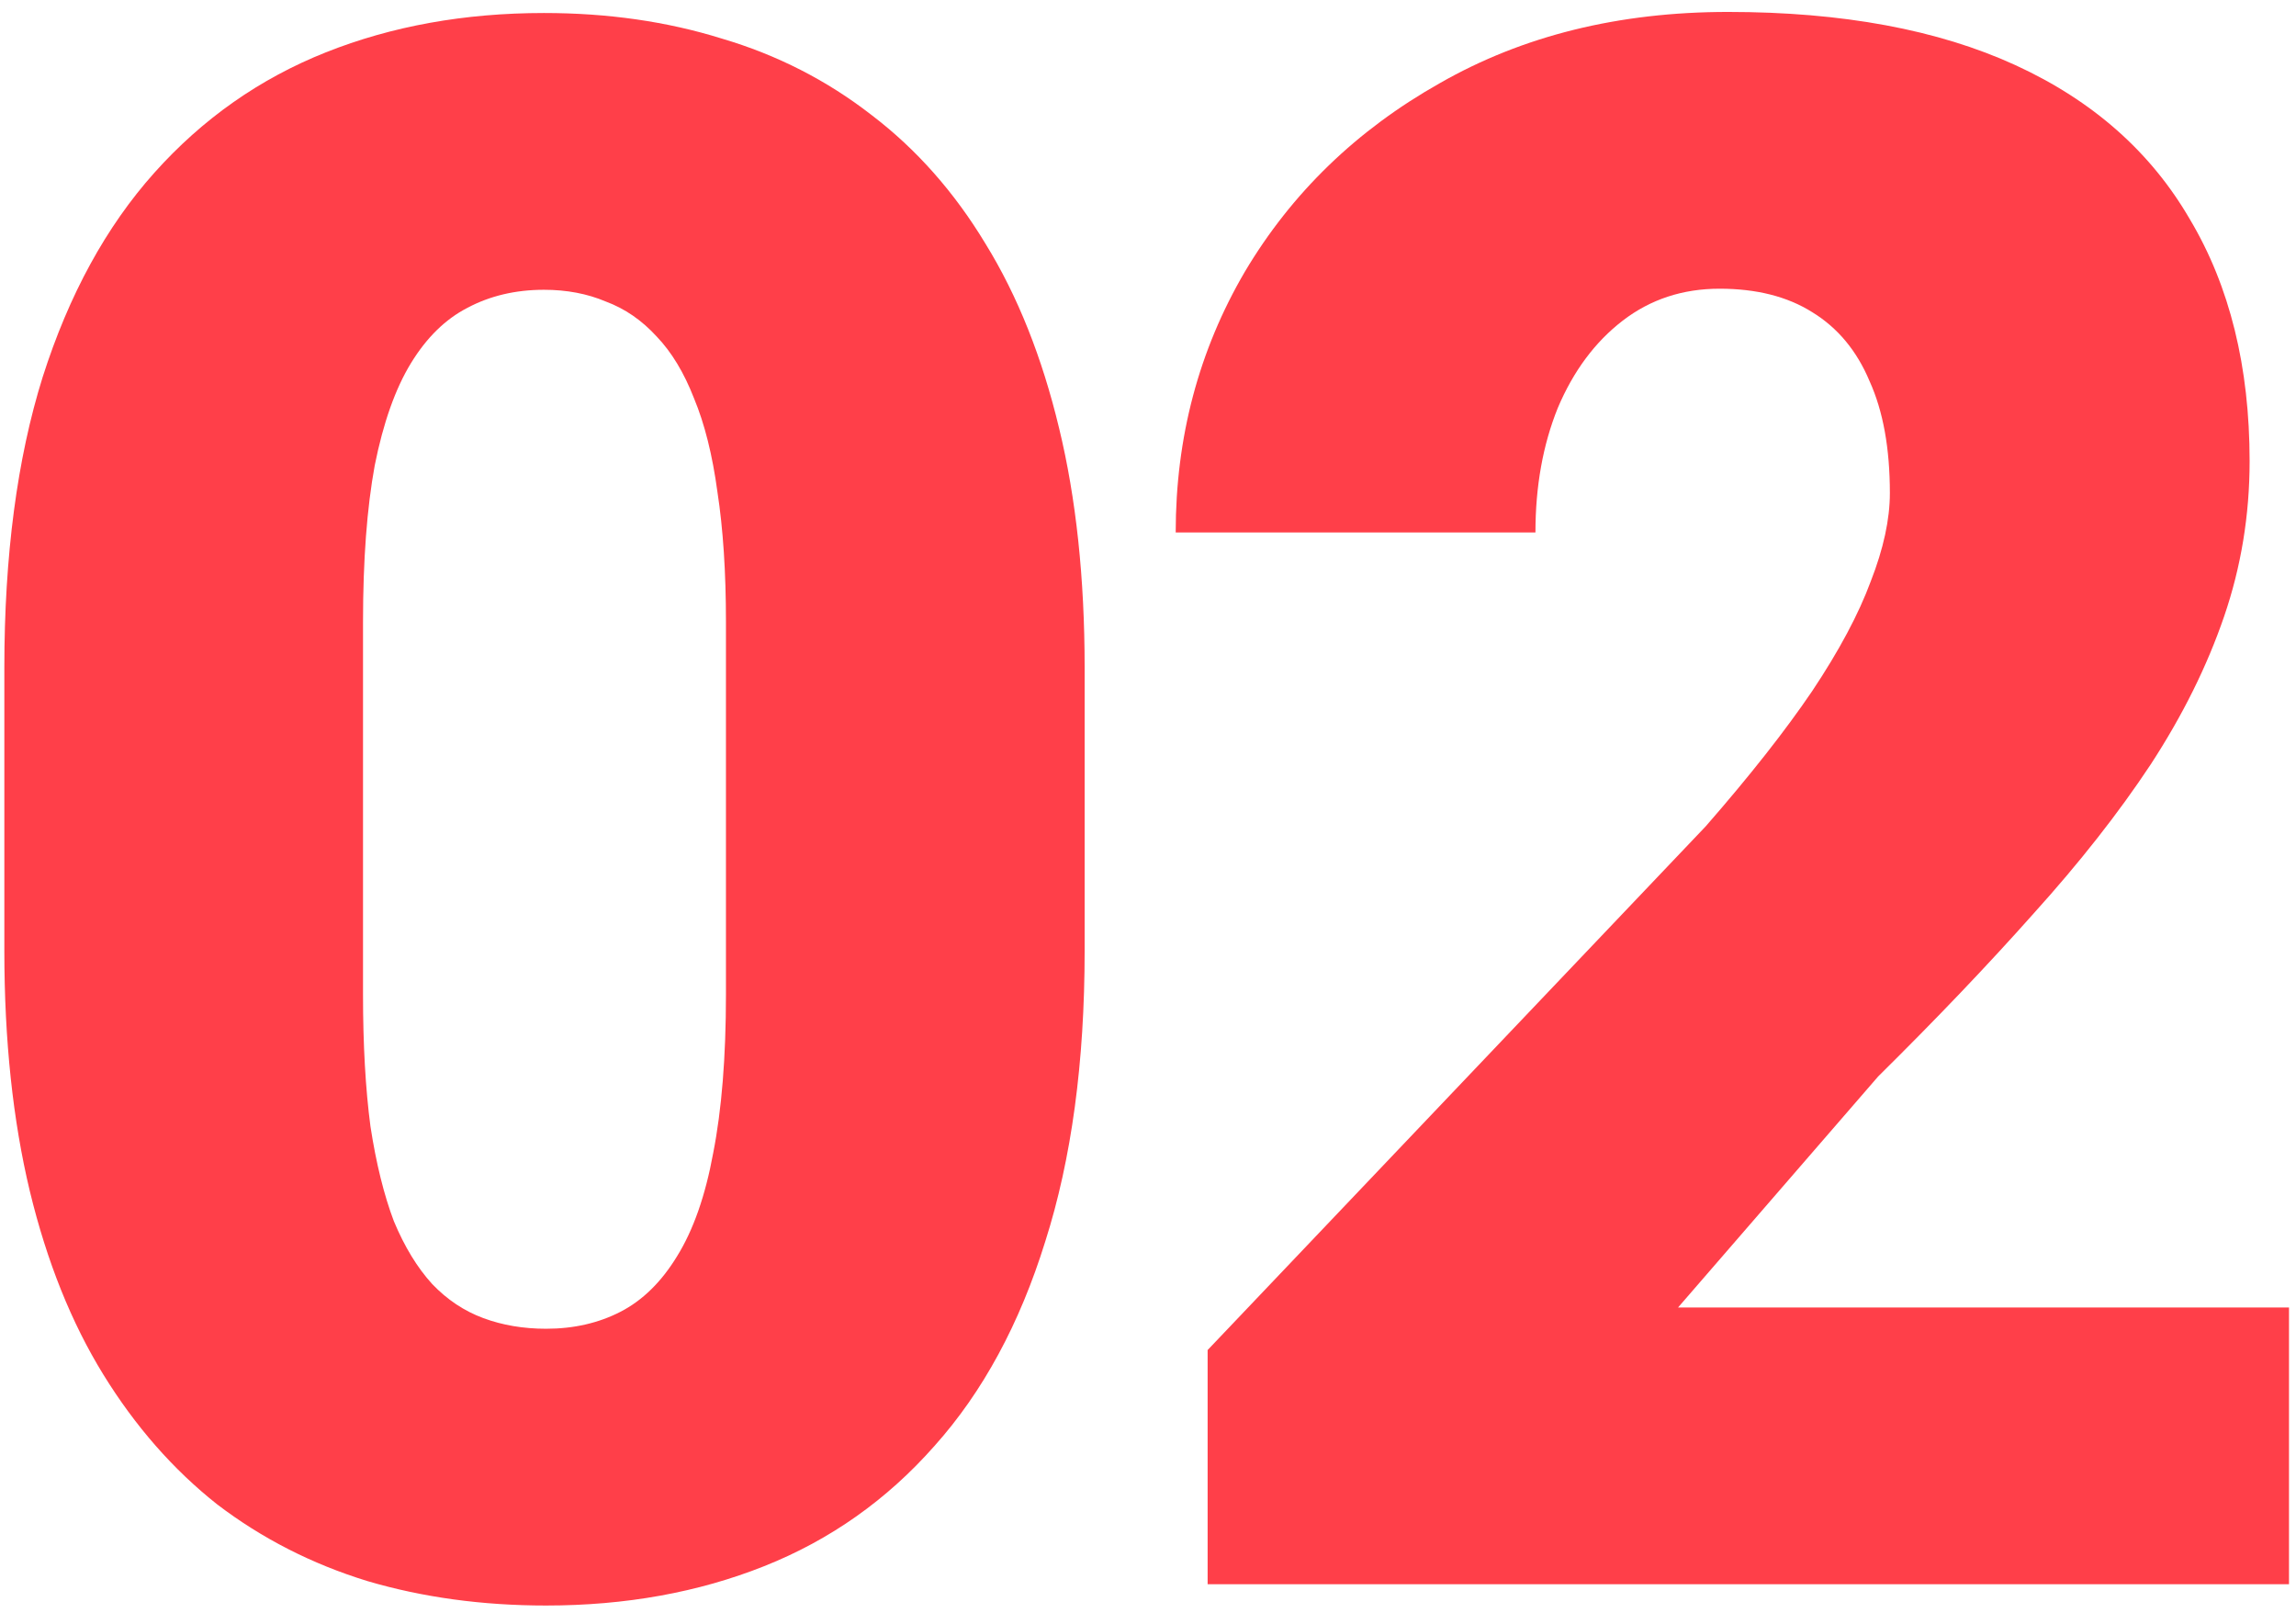
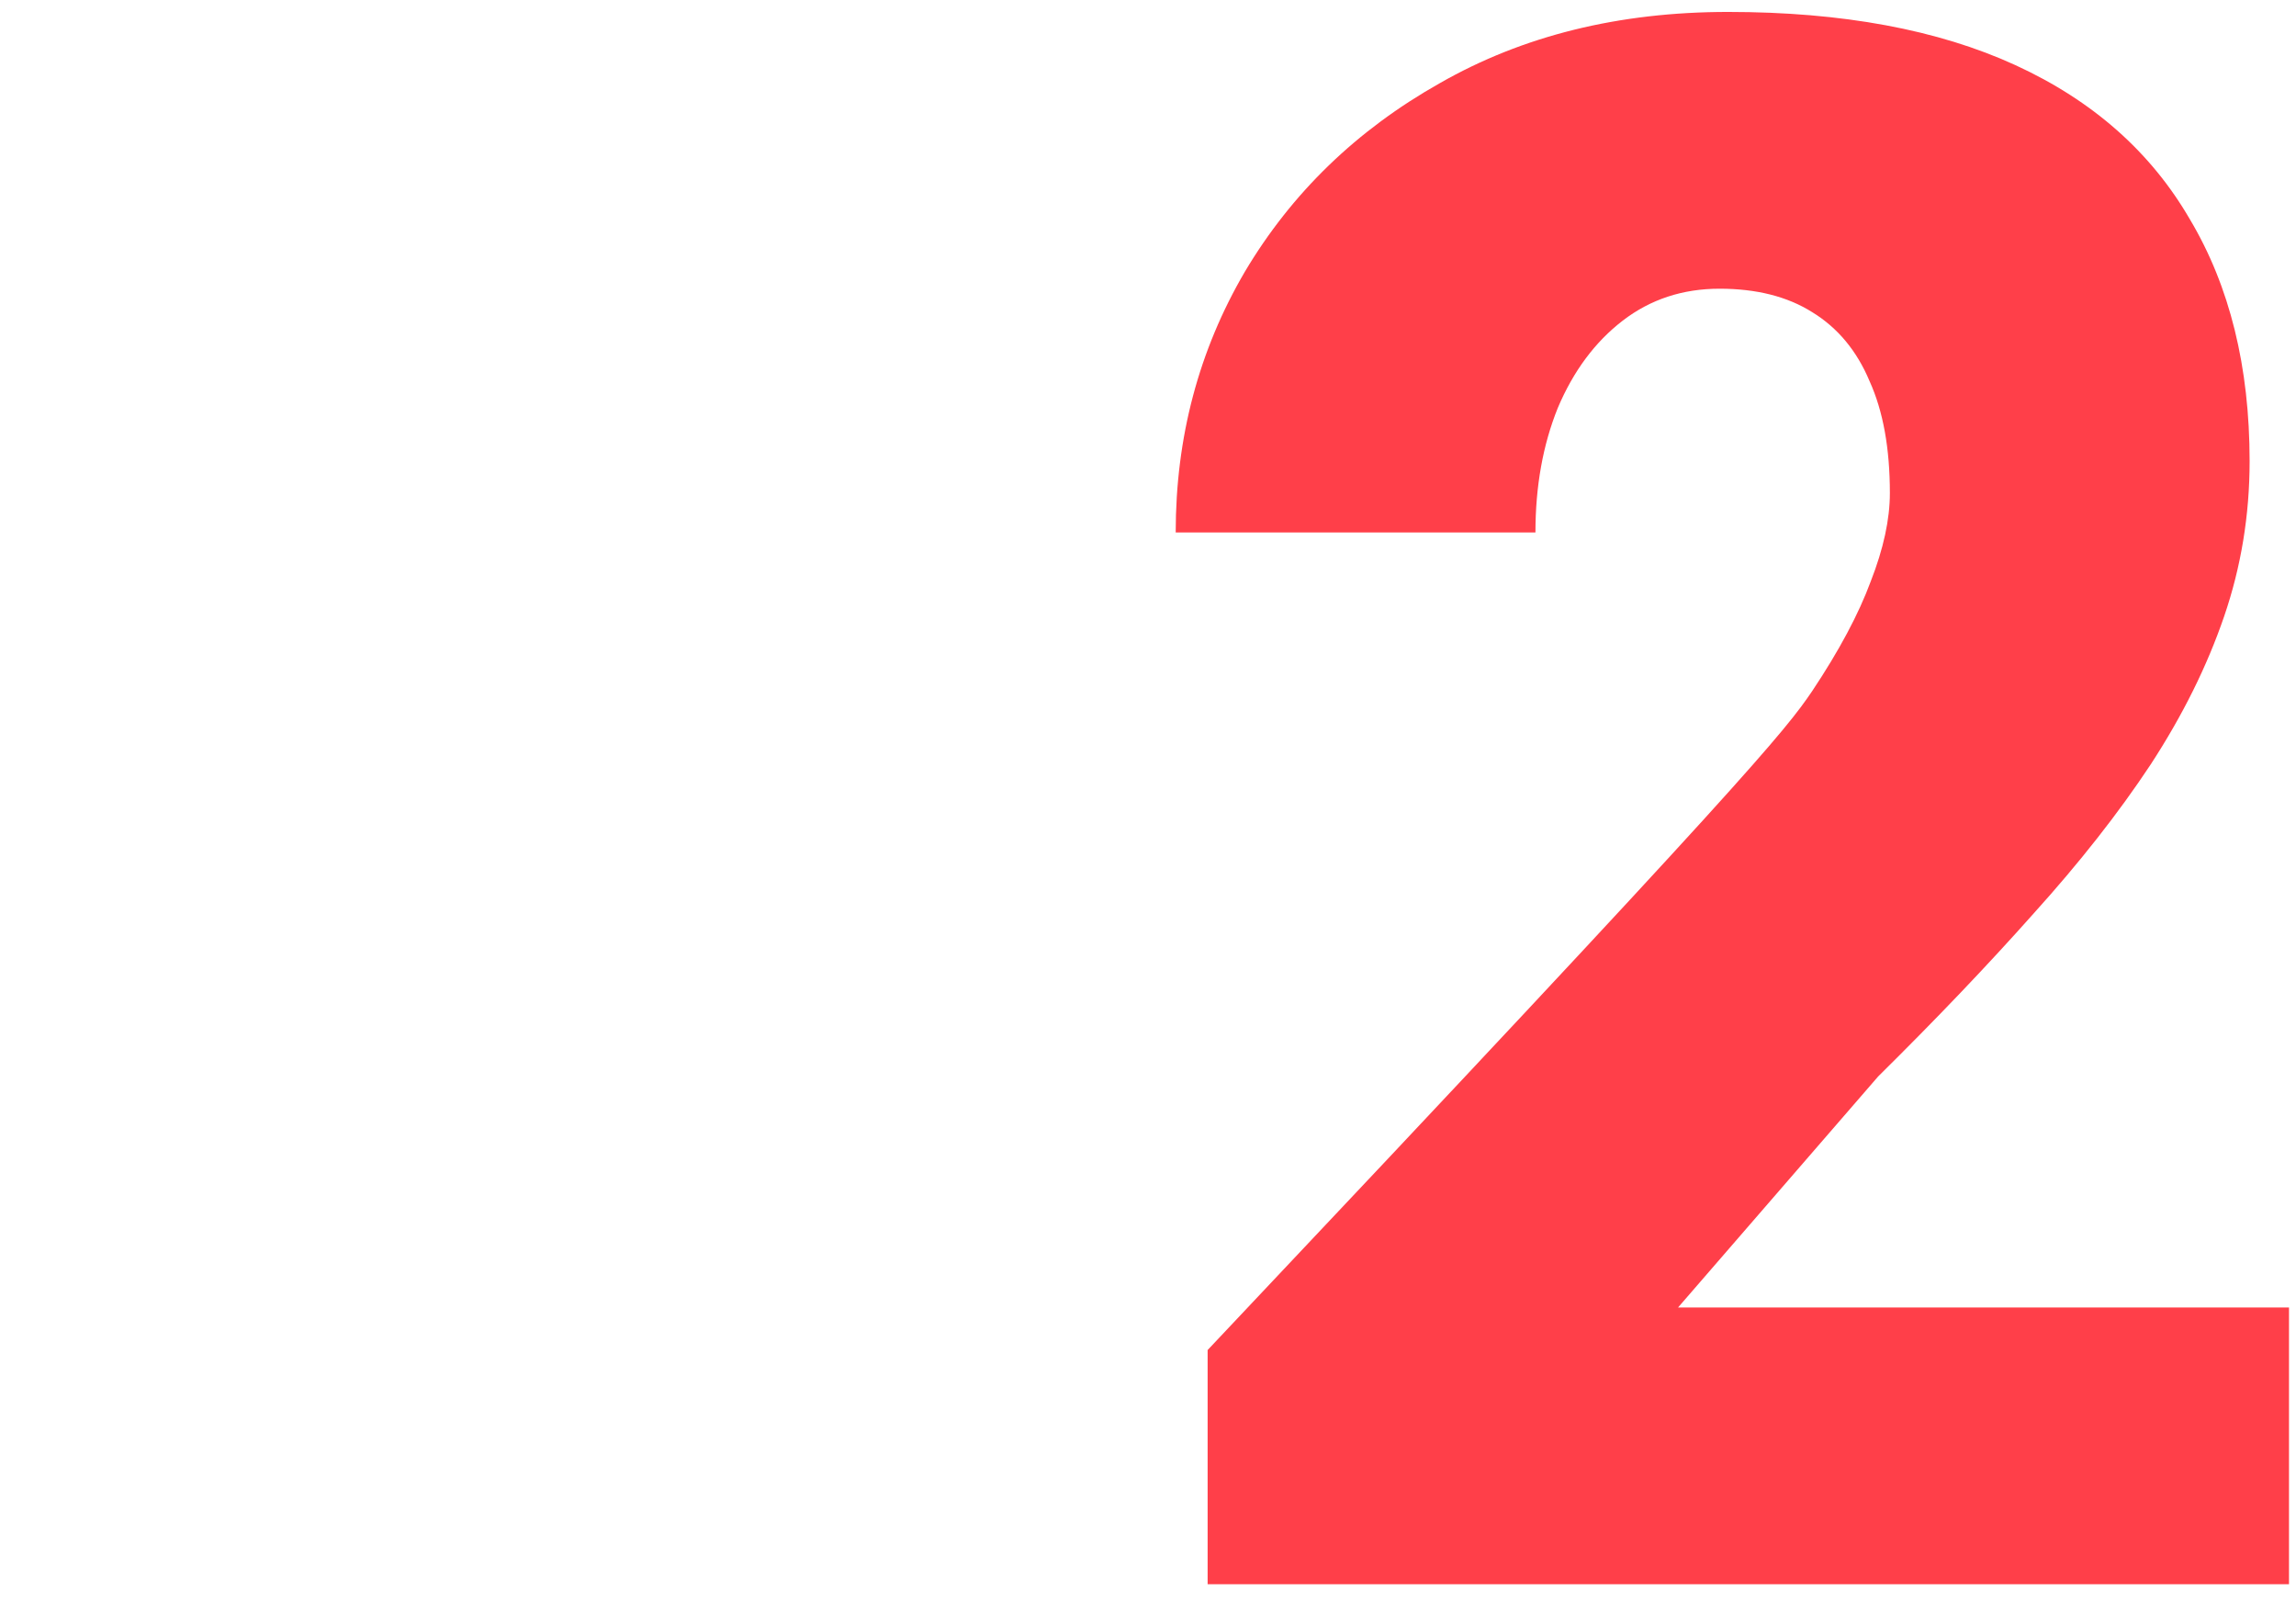
<svg xmlns="http://www.w3.org/2000/svg" width="158" height="111" viewBox="0 0 158 111" fill="none">
-   <path d="M74.64 45.938V65.421C74.64 73.087 73.736 79.752 71.93 85.416C70.172 91.08 67.633 95.768 64.312 99.478C61.041 103.189 57.135 105.948 52.594 107.755C48.053 109.562 43.048 110.465 37.579 110.465C33.185 110.465 29.083 109.903 25.274 108.78C21.466 107.608 18.023 105.851 14.947 103.507C11.92 101.114 9.308 98.136 7.11 94.571C4.913 91.007 3.229 86.808 2.057 81.974C0.885 77.091 0.299 71.573 0.299 65.421V45.938C0.299 38.224 1.178 31.559 2.936 25.943C4.742 20.279 7.306 15.592 10.626 11.881C13.946 8.17 17.877 5.411 22.418 3.604C26.959 1.798 31.964 0.895 37.433 0.895C41.827 0.895 45.904 1.48 49.664 2.652C53.473 3.775 56.915 5.533 59.991 7.926C63.067 10.27 65.68 13.224 67.828 16.788C70.025 20.352 71.71 24.576 72.882 29.459C74.054 34.293 74.64 39.786 74.64 45.938ZM49.957 68.424V42.789C49.957 39.371 49.762 36.393 49.371 33.853C49.029 31.314 48.492 29.166 47.76 27.408C47.076 25.65 46.222 24.234 45.196 23.16C44.171 22.037 42.999 21.231 41.681 20.743C40.411 20.206 38.995 19.938 37.433 19.938C35.48 19.938 33.722 20.352 32.159 21.183C30.645 21.964 29.352 23.233 28.277 24.991C27.203 26.749 26.373 29.093 25.787 32.023C25.25 34.952 24.981 38.541 24.981 42.789V68.424C24.981 71.891 25.152 74.918 25.494 77.506C25.885 80.045 26.422 82.218 27.105 84.024C27.838 85.782 28.717 87.223 29.742 88.346C30.768 89.42 31.939 90.201 33.258 90.689C34.576 91.178 36.017 91.422 37.579 91.422C39.483 91.422 41.192 91.031 42.706 90.25C44.22 89.469 45.514 88.199 46.588 86.441C47.711 84.635 48.541 82.267 49.078 79.337C49.664 76.358 49.957 72.721 49.957 68.424Z" fill="#FF3F49" />
-   <path d="M157.518 89.957V109H83.103V92.887L117.381 56.852C120.408 53.385 122.85 50.284 124.705 47.55C126.561 44.767 127.903 42.252 128.733 40.006C129.612 37.76 130.052 35.733 130.052 33.927C130.052 30.851 129.588 28.287 128.66 26.236C127.781 24.137 126.463 22.55 124.705 21.476C122.996 20.401 120.872 19.864 118.333 19.864C115.794 19.864 113.572 20.597 111.668 22.061C109.764 23.526 108.274 25.528 107.2 28.067C106.175 30.606 105.662 33.463 105.662 36.637H80.906C80.906 30.094 82.493 24.112 85.667 18.692C88.89 13.273 93.357 8.951 99.07 5.729C104.783 2.457 111.399 0.821 118.919 0.821C126.78 0.821 133.372 2.042 138.694 4.483C144.017 6.925 148.021 10.465 150.706 15.104C153.44 19.693 154.808 25.235 154.808 31.73C154.808 35.44 154.222 39.005 153.05 42.423C151.878 45.841 150.193 49.234 147.996 52.603C145.799 55.924 143.113 59.342 139.939 62.857C136.814 66.373 133.25 70.108 129.246 74.064L115.477 89.957H157.518Z" fill="#FF3F49" />
+   <path d="M157.518 89.957V109H83.103V92.887C120.408 53.385 122.85 50.284 124.705 47.55C126.561 44.767 127.903 42.252 128.733 40.006C129.612 37.76 130.052 35.733 130.052 33.927C130.052 30.851 129.588 28.287 128.66 26.236C127.781 24.137 126.463 22.55 124.705 21.476C122.996 20.401 120.872 19.864 118.333 19.864C115.794 19.864 113.572 20.597 111.668 22.061C109.764 23.526 108.274 25.528 107.2 28.067C106.175 30.606 105.662 33.463 105.662 36.637H80.906C80.906 30.094 82.493 24.112 85.667 18.692C88.89 13.273 93.357 8.951 99.07 5.729C104.783 2.457 111.399 0.821 118.919 0.821C126.78 0.821 133.372 2.042 138.694 4.483C144.017 6.925 148.021 10.465 150.706 15.104C153.44 19.693 154.808 25.235 154.808 31.73C154.808 35.44 154.222 39.005 153.05 42.423C151.878 45.841 150.193 49.234 147.996 52.603C145.799 55.924 143.113 59.342 139.939 62.857C136.814 66.373 133.25 70.108 129.246 74.064L115.477 89.957H157.518Z" fill="#FF3F49" />
</svg>